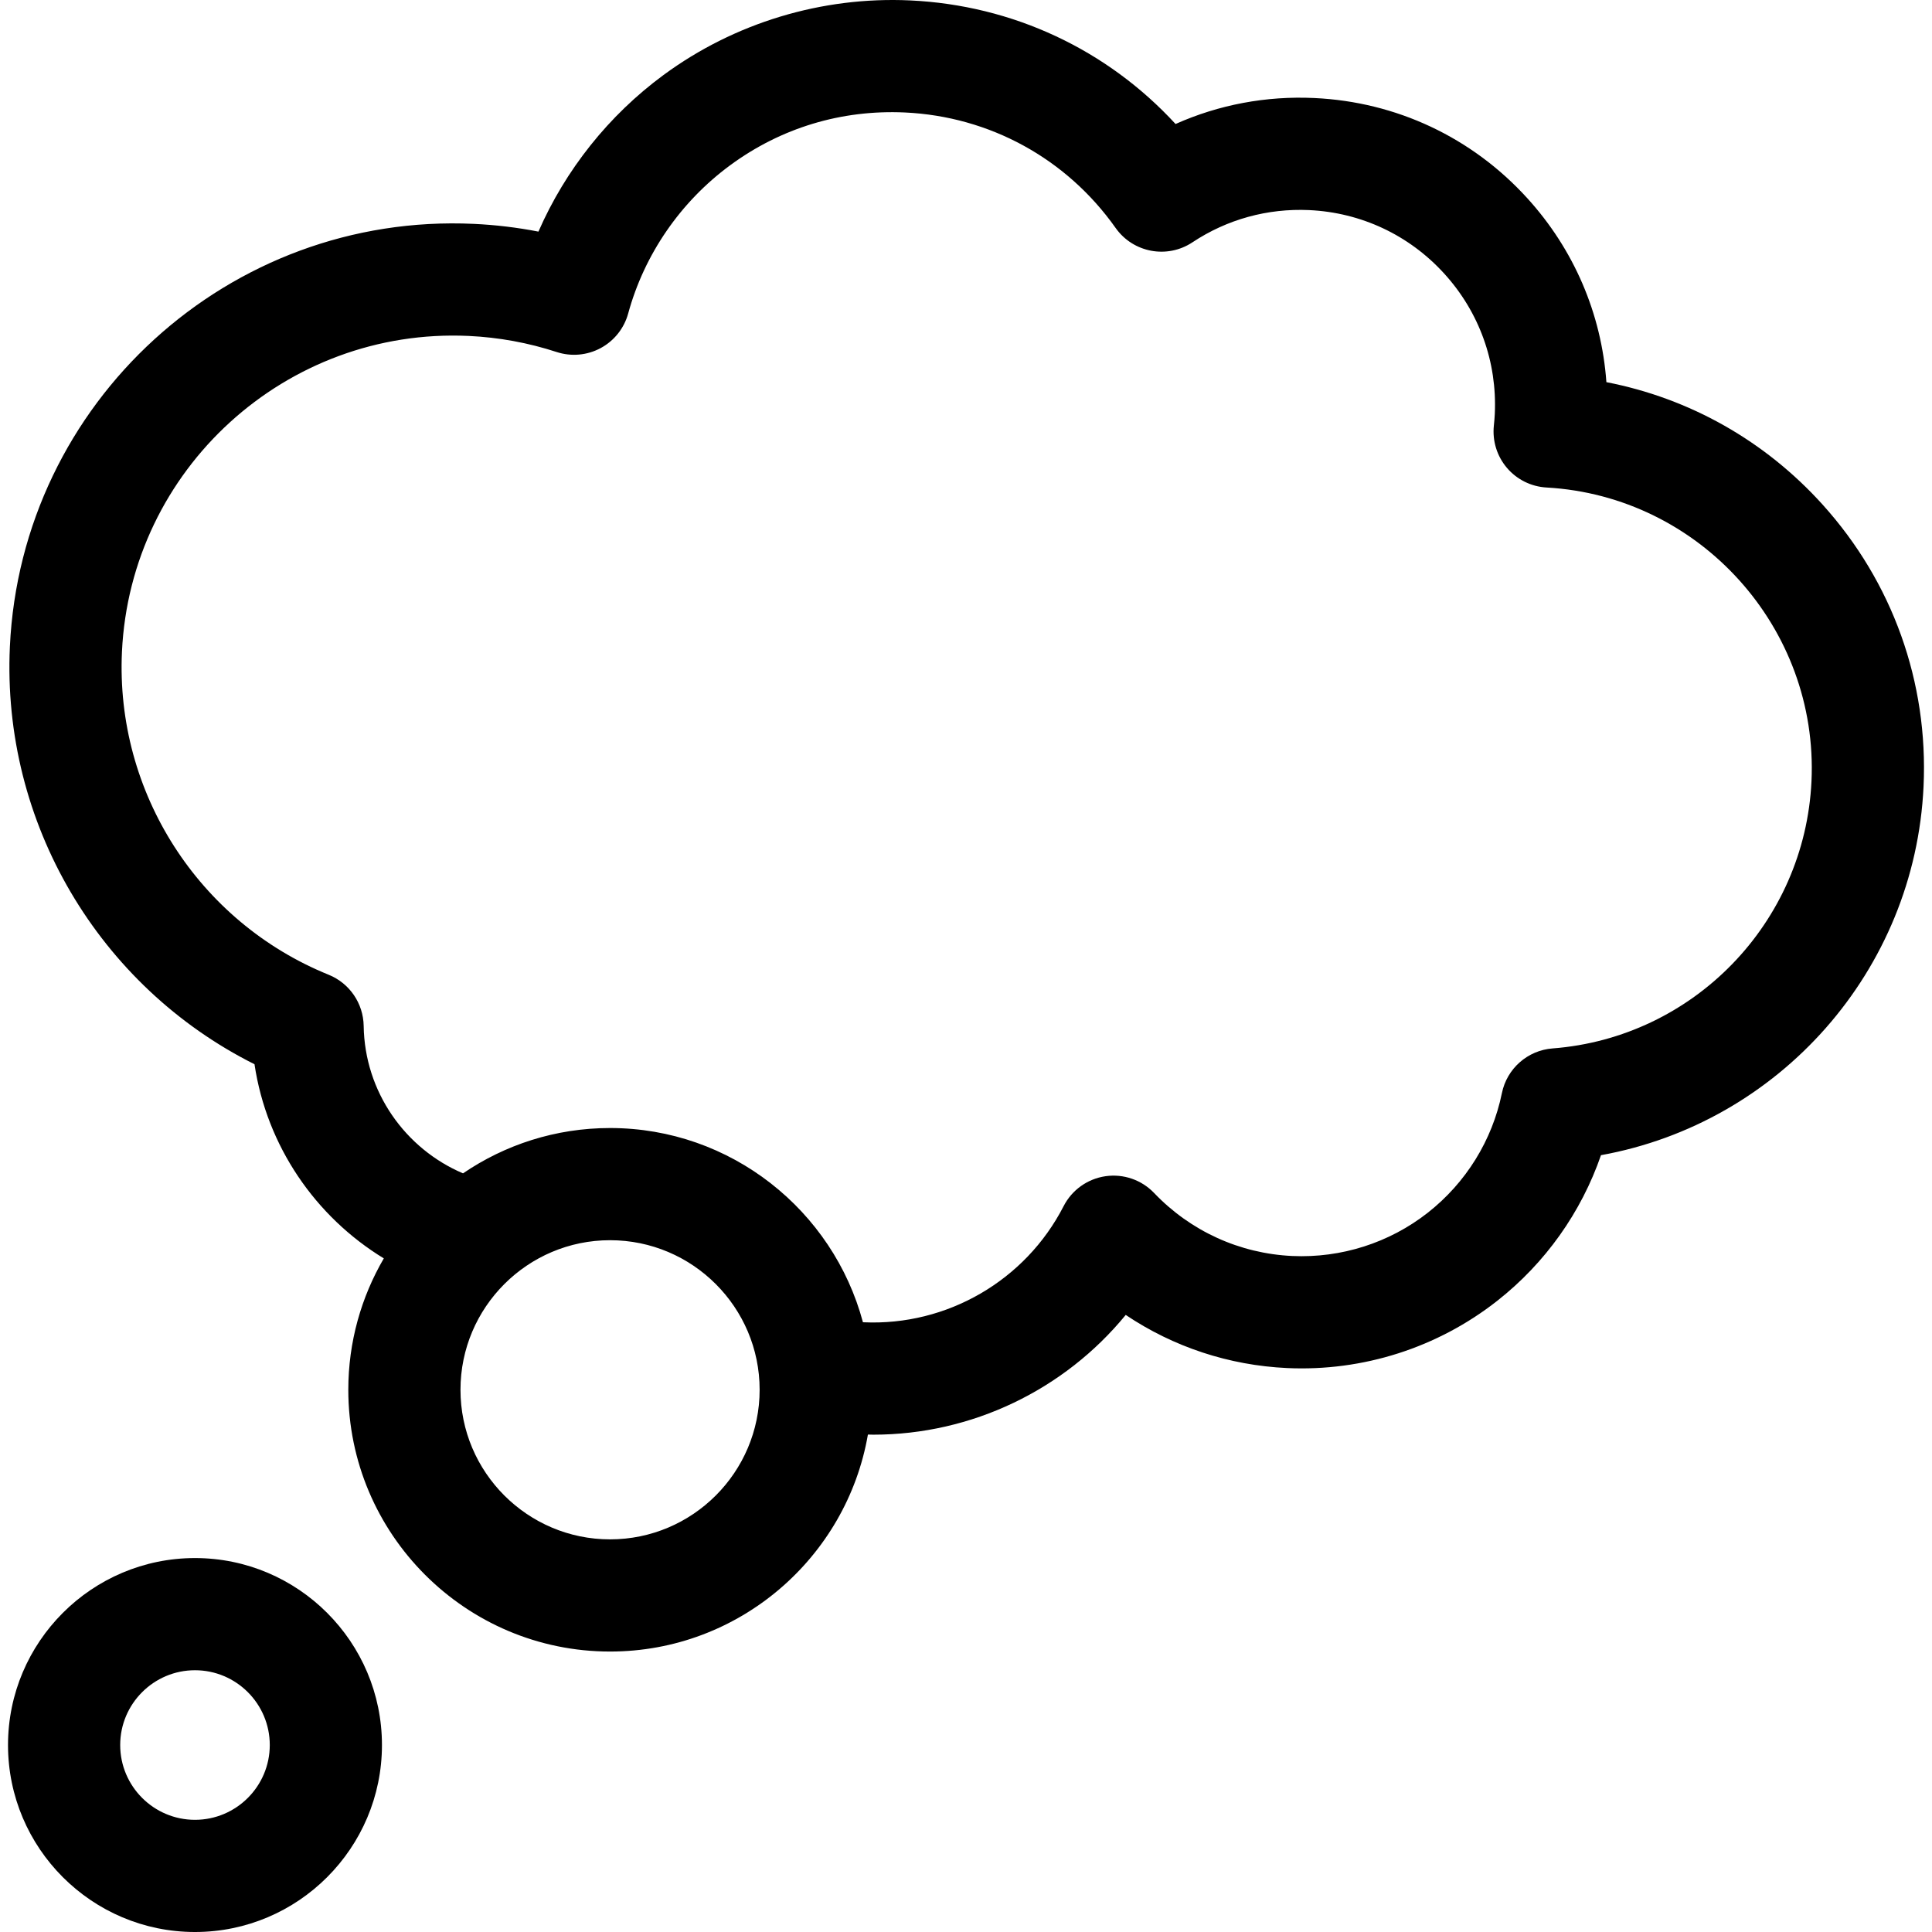
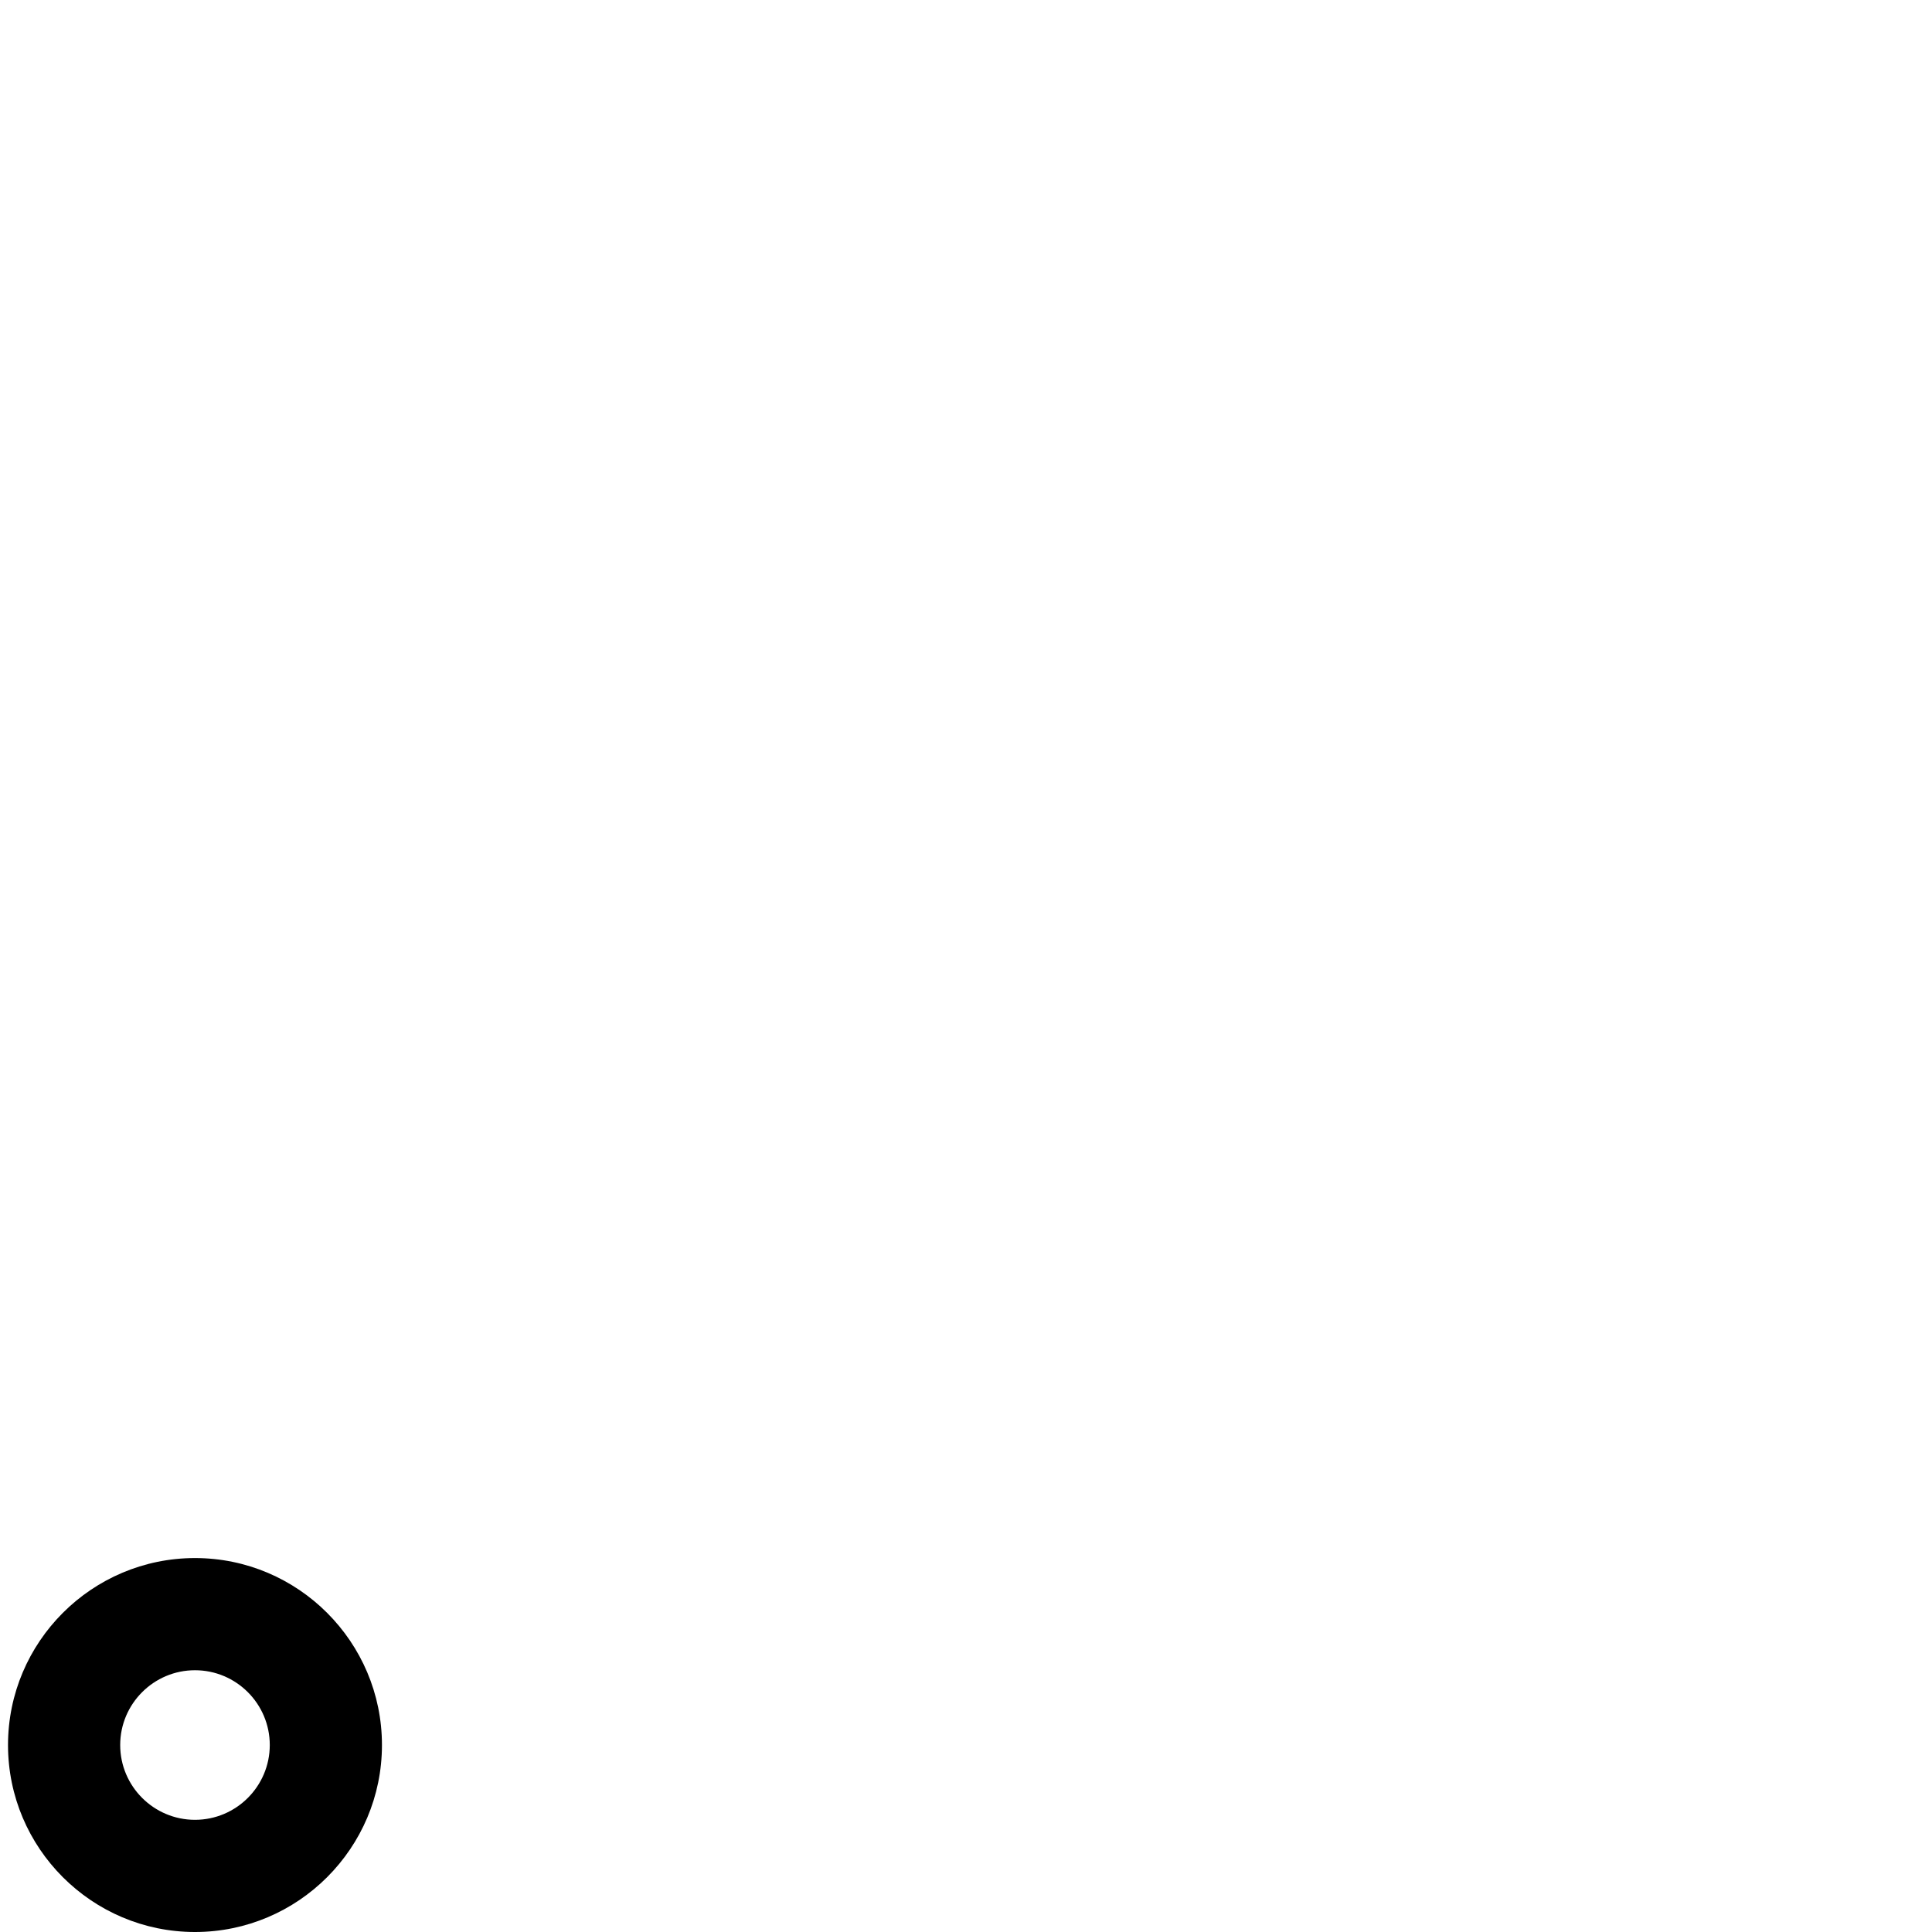
<svg xmlns="http://www.w3.org/2000/svg" id="Capa_1" enable-background="new 0 0 516.657 516.657" height="512" viewBox="0 0 516.657 516.657" width="512">
-   <path d="m487.404 134.943c-15.433-17.093-35.591-28.433-57.82-32.747-1.316-18.283-8.667-35.487-21.202-49.247-14.773-16.219-34.978-25.713-56.893-26.734-12.913-.609-25.528 1.78-37.119 6.945-18.304-19.896-43.535-31.77-70.994-33.05-23.558-1.094-46.984 5.988-65.946 19.955-14.661 10.8-26.212 25.345-33.44 41.872-5.676-1.104-11.439-1.797-17.244-2.067-65.413-3.073-121.055 47.663-124.102 113.045-2.195 47.086 23.782 90.834 65.415 111.684 3.283 21.936 16.314 40.779 34.581 51.921-6.026 10.335-9.496 22.335-9.496 35.137 0 38.599 31.402 70 70 70 34.515 0 63.256-25.116 68.955-58.028.484.008.969.034 1.453.034 26.318-.002 51.089-11.993 67.49-32.025 12.71 8.537 27.546 13.48 43.141 14.207 20.277.945 40.235-5.432 56.186-17.958 12.872-10.109 22.491-23.686 27.768-38.969 47.64-8.597 83.961-49.271 86.262-98.604 1.298-27.885-8.288-54.652-26.995-75.371zm-324.261 276.714c-22.056 0-40-17.944-40-40s17.944-40 40-40 40 17.944 40 40-17.944 40-40 40zm321.286-202.739c-1.764 37.846-31.531 68.563-69.239 71.452-6.679.512-12.21 5.39-13.551 11.953-2.577 12.611-9.609 23.965-19.802 31.97-10.291 8.081-23.174 12.177-36.26 11.585-14.075-.656-27.196-6.64-36.946-16.85-3.354-3.512-8.201-5.18-13.006-4.484-4.806.698-8.976 3.68-11.191 8.002-10.204 19.906-31.213 32.08-53.528 31.056-.047-.002-.093-.007-.139-.009-7.987-29.869-35.272-51.936-67.624-51.936-14.568 0-28.108 4.478-39.324 12.123-15.443-6.575-26.302-21.777-26.565-39.435-.09-6.026-3.778-11.414-9.364-13.678-34.814-14.11-57.028-48.814-55.278-86.356 2.278-48.856 43.897-86.743 92.735-84.475 8.021.375 15.931 1.821 23.509 4.299 3.904 1.276 8.161.896 11.777-1.052s6.275-5.294 7.356-9.257c4.304-15.775 13.976-29.841 27.234-39.607 13.634-10.041 29.794-14.917 46.756-14.143 22.685 1.059 43.229 12.316 56.365 30.887 4.684 6.624 13.786 8.322 20.542 3.835 9.275-6.156 20.073-9.119 31.207-8.617 13.91.648 26.734 6.675 36.111 16.97 9.377 10.294 14.184 23.623 13.535 37.531-.043.925-.125 1.947-.25 3.125-.433 4.085.827 8.168 3.487 11.298s6.487 5.031 10.588 5.262c40.987 2.301 72.777 37.539 70.865 78.551z" />
  <path d="m52.143 416.657c-27.57 0-50 22.43-50 50s22.43 50 50 50 50-22.43 50-50-22.43-50-50-50zm0 70c-11.028 0-20-8.972-20-20s8.972-20 20-20 20 8.972 20 20-8.972 20-20 20z" />
</svg>